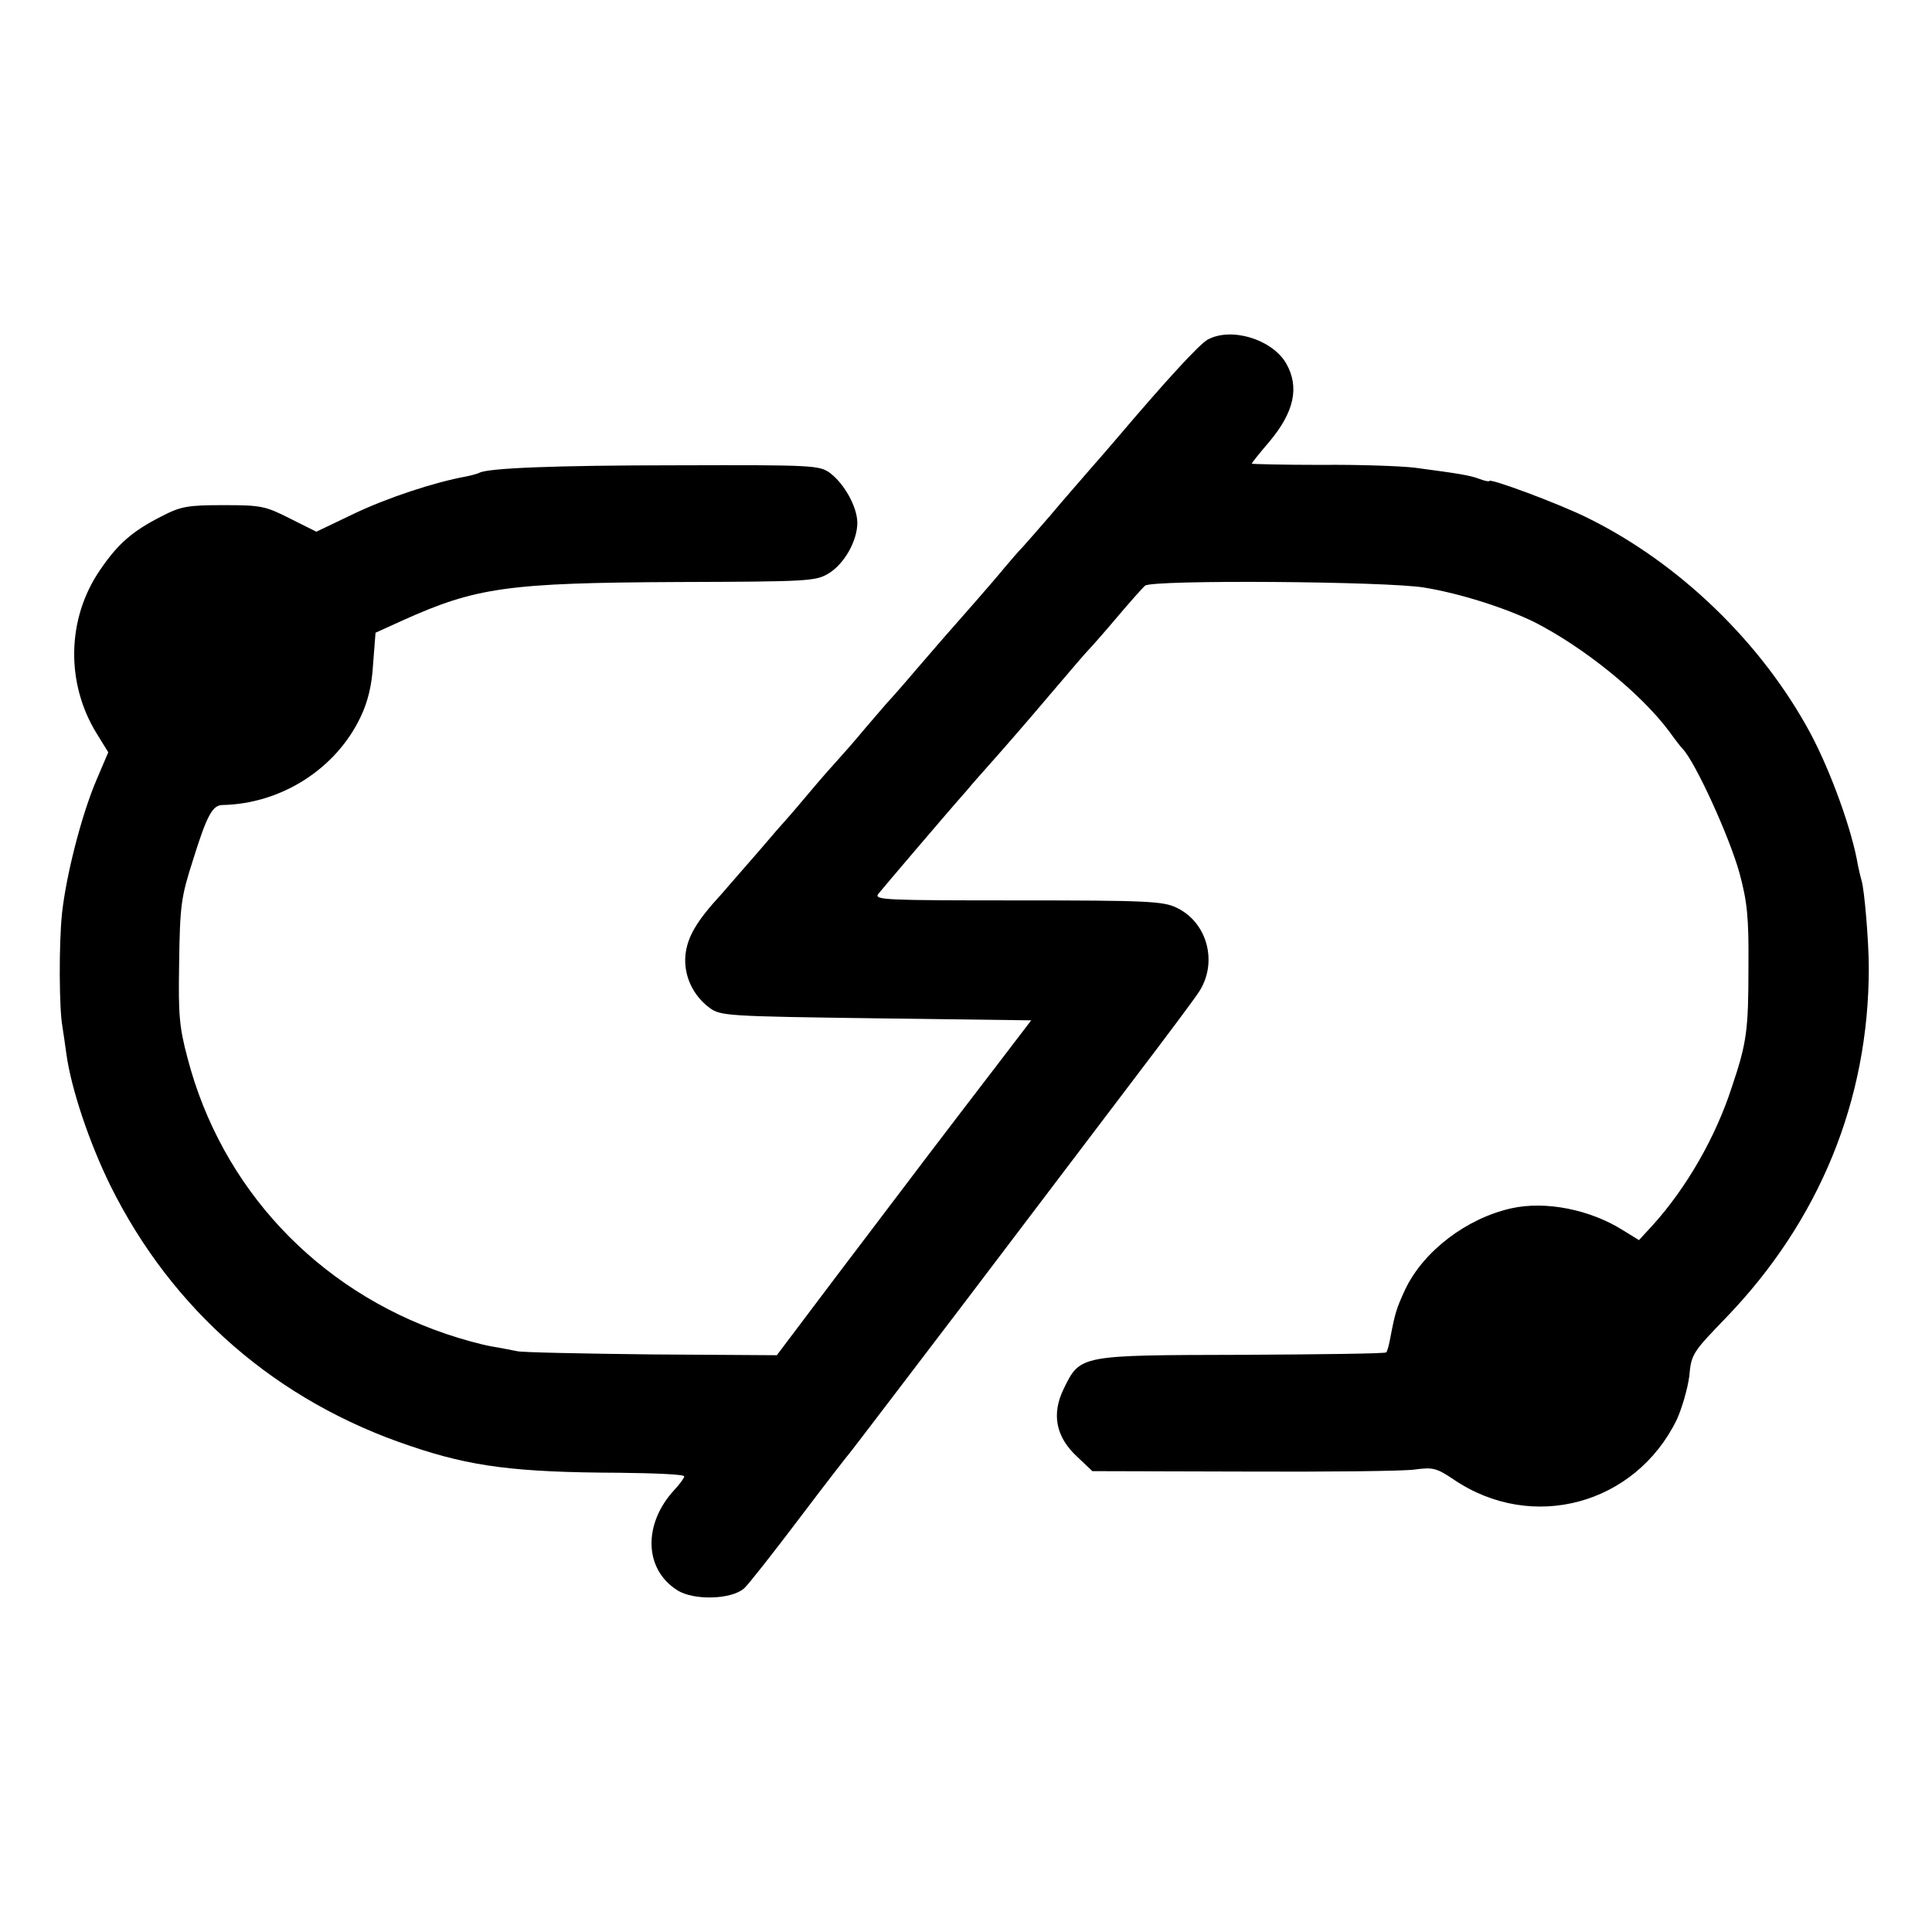
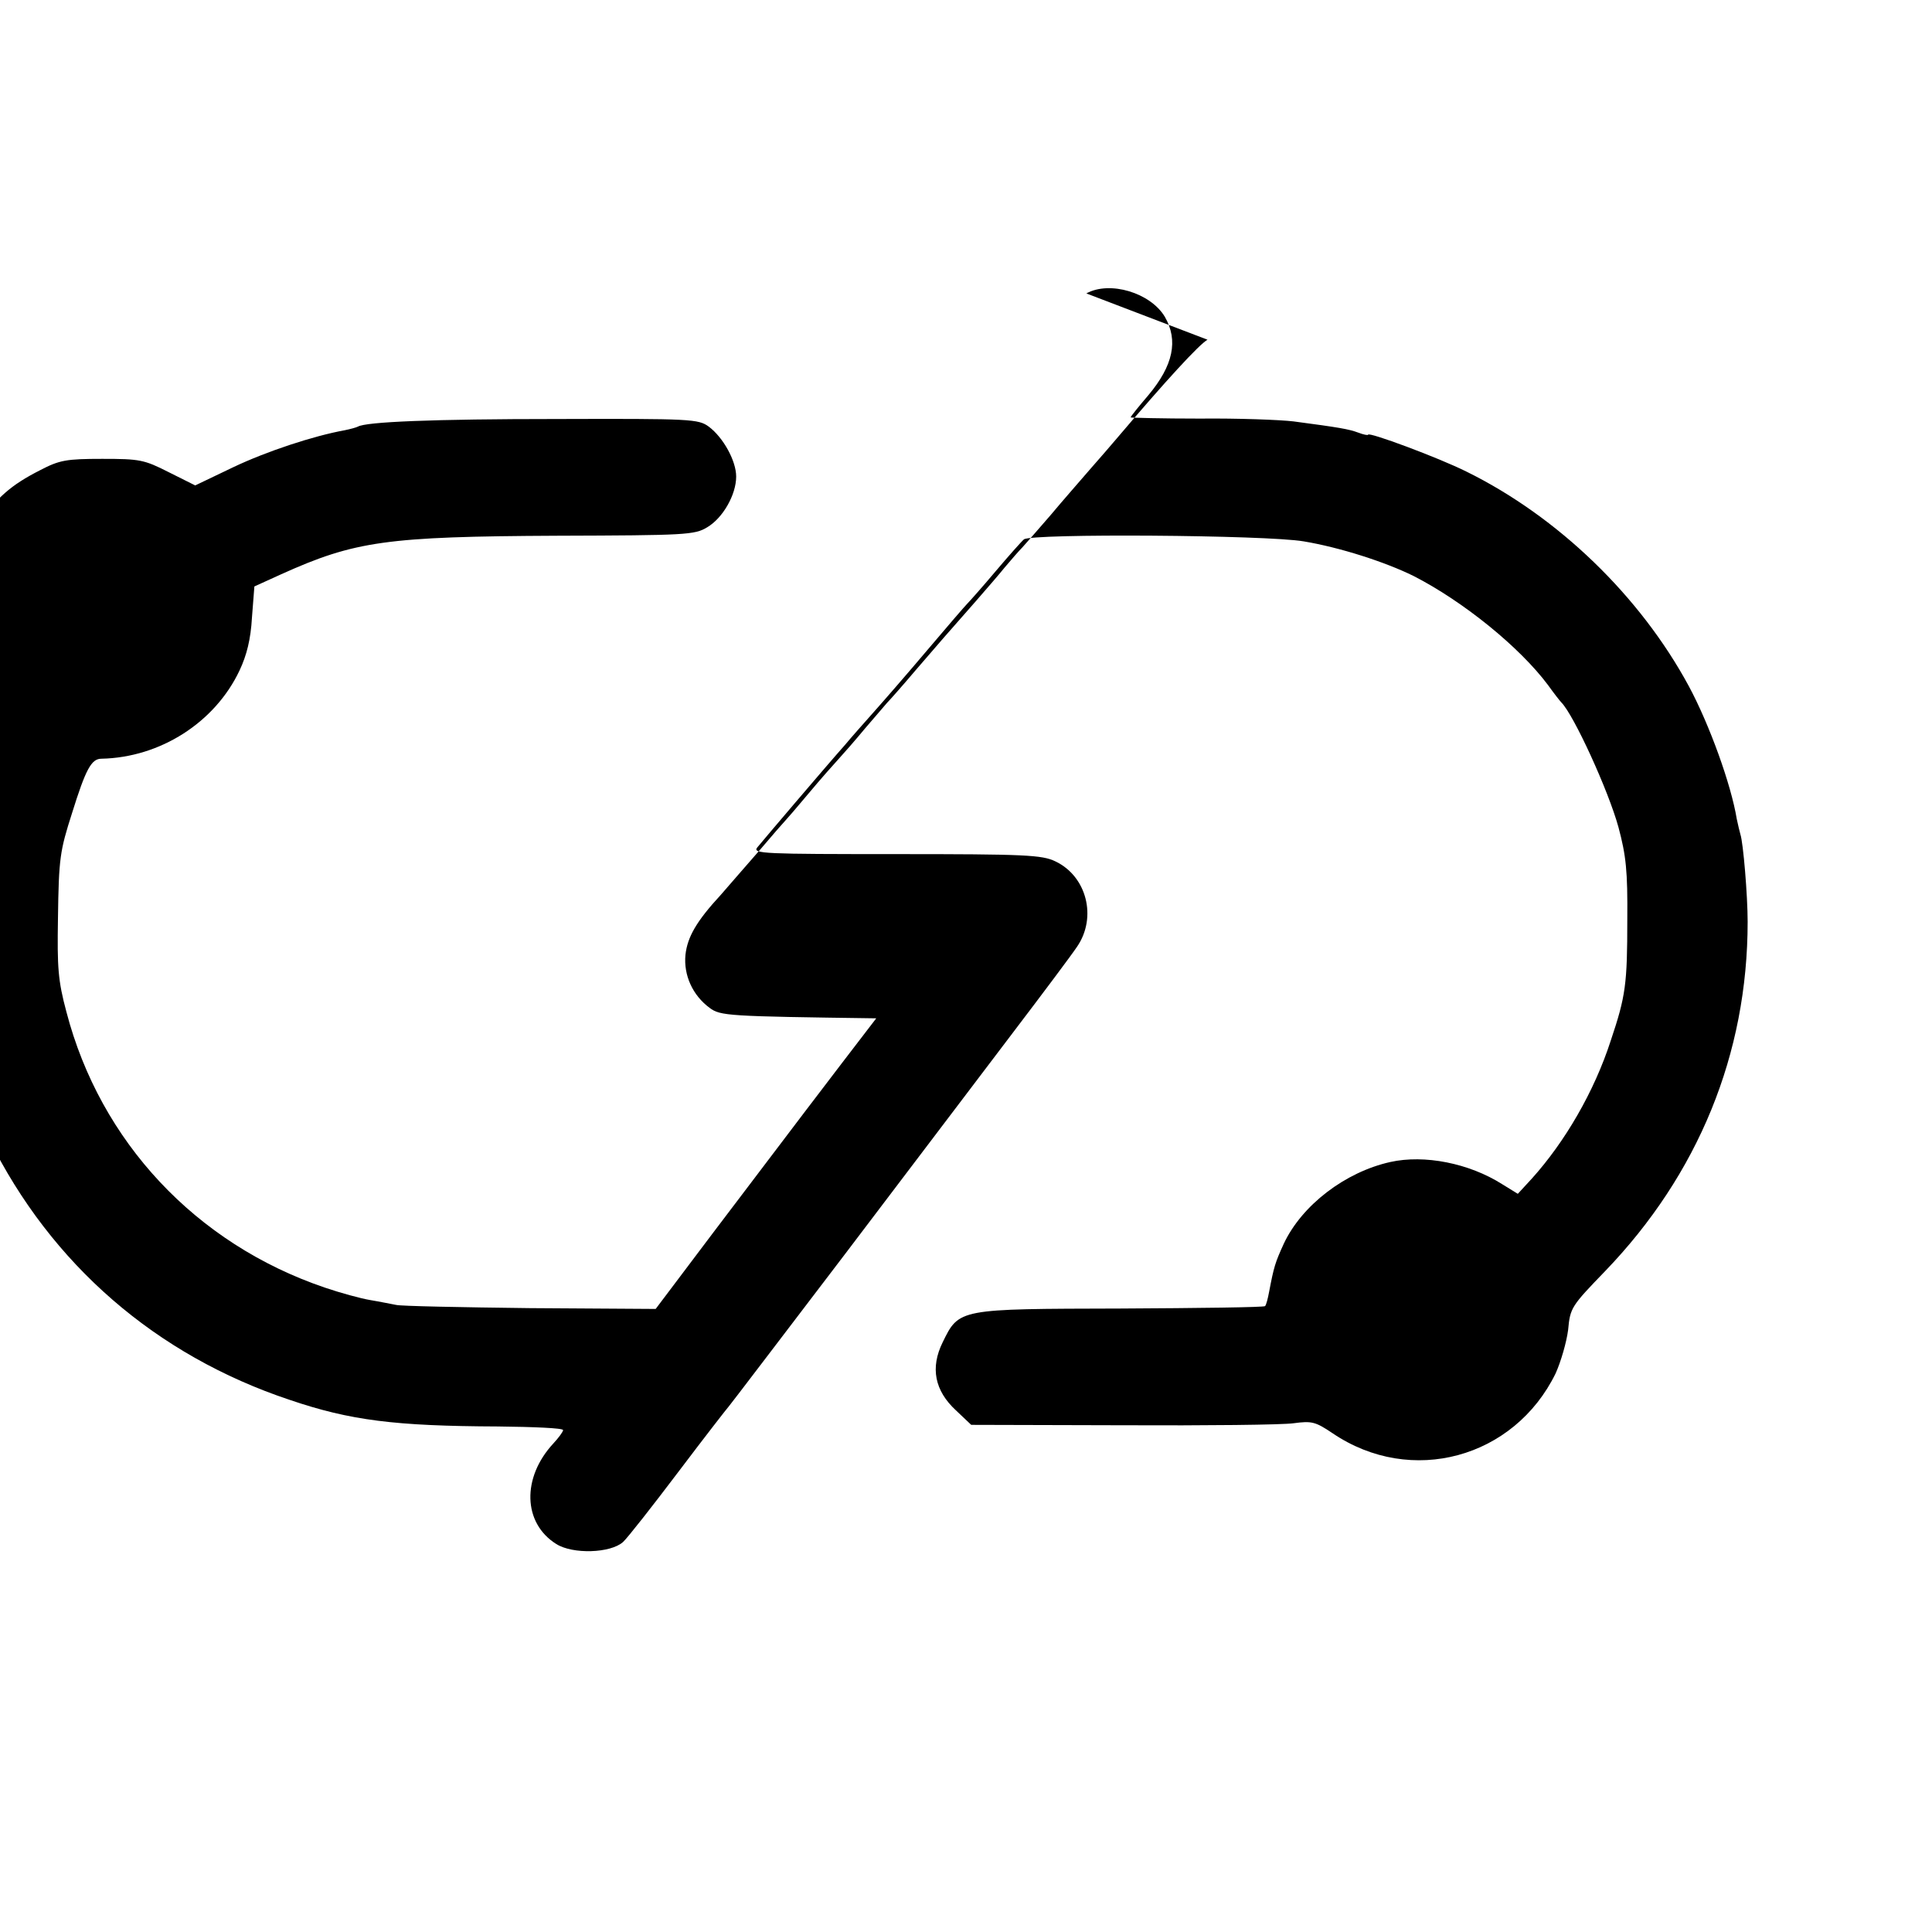
<svg xmlns="http://www.w3.org/2000/svg" version="1.0" width="480pt" height="480pt" viewBox="0 0 480 480" preserveAspectRatio="xMidYMid meet">
  <g transform="translate(0,480) scale(0.1,-0.1)" fill="#000000" stroke="none">
-     <path d="M3000 3956 c-21 -12 -102 -100 -226 -246 -12 -14 -41 -48 -65 -75 -24 -28 -69 -79 -99 -115 -30 -35 -62 -71 -70 -80 -8 -8 -28 -31 -44 -50 -24 -30 -120 -139 -151 -174 -5 -6 -37 -43 -70 -81 -33 -39 -65 -75 -71 -81 -5 -6 -30 -35 -55 -64 -24 -29 -53 -62 -64 -74 -11 -12 -45 -50 -75 -86 -30 -36 -57 -67 -60 -70 -3 -3 -32 -36 -65 -75 -33 -38 -76 -87 -94 -108 -61 -66 -83 -105 -88 -149 -5 -51 18 -101 60 -132 27 -20 44 -21 414 -26 l385 -5 -84 -110 c-113 -147 -230 -301 -404 -531 l-144 -191 -313 2 c-171 2 -321 5 -332 8 -11 2 -40 8 -64 12 -24 4 -75 18 -113 31 -321 109 -558 363 -642 685 -21 78 -23 111 -21 232 2 151 5 168 35 262 34 109 48 135 73 135 146 3 282 90 343 219 18 38 28 78 31 132 l6 77 66 30 c184 83 262 94 686 96 320 1 342 2 373 21 39 23 72 81 72 126 0 39 -32 97 -68 124 -26 19 -43 20 -377 19 -309 0 -475 -7 -495 -19 -4 -2 -18 -6 -33 -9 -77 -14 -193 -52 -277 -92 l-94 -45 -66 33 c-61 31 -72 33 -165 33 -89 0 -106 -3 -154 -28 -73 -37 -109 -69 -153 -134 -82 -120 -85 -280 -8 -405 l29 -47 -29 -68 c-38 -89 -76 -239 -86 -333 -8 -78 -7 -237 1 -280 2 -14 7 -45 10 -69 12 -86 56 -218 109 -326 154 -311 414 -537 747 -648 150 -51 261 -65 517 -66 89 -1 162 -4 162 -9 0 -4 -11 -19 -24 -33 -79 -85 -76 -198 7 -250 41 -26 135 -23 166 5 11 10 73 89 138 175 65 86 121 158 124 161 3 3 133 174 290 380 156 206 344 454 417 550 73 96 145 192 159 213 50 73 24 175 -54 212 -33 16 -75 18 -395 18 -329 0 -357 1 -346 16 13 16 171 202 219 256 14 17 46 53 70 80 25 28 85 97 134 155 49 58 94 110 99 115 6 6 38 42 70 80 33 39 65 75 71 80 18 15 602 11 695 -5 90 -15 202 -51 273 -86 123 -63 263 -176 334 -271 15 -21 30 -40 33 -43 31 -31 117 -219 142 -310 19 -71 23 -109 22 -230 0 -160 -4 -190 -41 -300 -41 -127 -114 -252 -196 -343 l-35 -38 -39 24 c-82 52 -193 74 -278 55 -112 -25 -219 -107 -264 -202 -22 -48 -25 -58 -37 -121 -3 -16 -7 -32 -10 -35 -3 -3 -164 -5 -359 -6 -403 -1 -401 0 -442 -84 -31 -63 -20 -120 33 -169 l38 -36 375 -1 c207 -1 399 1 426 5 45 6 54 4 97 -25 195 -132 451 -62 554 149 13 29 27 77 31 108 5 55 8 59 92 146 231 240 354 539 354 868 0 65 -11 197 -18 217 -2 7 -6 24 -9 38 -14 86 -68 235 -119 330 -121 224 -325 421 -552 533 -70 35 -245 100 -245 92 0 -2 -11 0 -24 5 -24 9 -48 13 -161 28 -33 4 -138 8 -233 7 -94 0 -172 2 -172 3 0 2 20 27 44 55 62 74 75 136 41 195 -36 60 -137 90 -195 58z" />
+     <path d="M3000 3956 c-21 -12 -102 -100 -226 -246 -12 -14 -41 -48 -65 -75 -24 -28 -69 -79 -99 -115 -30 -35 -62 -71 -70 -80 -8 -8 -28 -31 -44 -50 -24 -30 -120 -139 -151 -174 -5 -6 -37 -43 -70 -81 -33 -39 -65 -75 -71 -81 -5 -6 -30 -35 -55 -64 -24 -29 -53 -62 -64 -74 -11 -12 -45 -50 -75 -86 -30 -36 -57 -67 -60 -70 -3 -3 -32 -36 -65 -75 -33 -38 -76 -87 -94 -108 -61 -66 -83 -105 -88 -149 -5 -51 18 -101 60 -132 27 -20 44 -21 414 -26 c-113 -147 -230 -301 -404 -531 l-144 -191 -313 2 c-171 2 -321 5 -332 8 -11 2 -40 8 -64 12 -24 4 -75 18 -113 31 -321 109 -558 363 -642 685 -21 78 -23 111 -21 232 2 151 5 168 35 262 34 109 48 135 73 135 146 3 282 90 343 219 18 38 28 78 31 132 l6 77 66 30 c184 83 262 94 686 96 320 1 342 2 373 21 39 23 72 81 72 126 0 39 -32 97 -68 124 -26 19 -43 20 -377 19 -309 0 -475 -7 -495 -19 -4 -2 -18 -6 -33 -9 -77 -14 -193 -52 -277 -92 l-94 -45 -66 33 c-61 31 -72 33 -165 33 -89 0 -106 -3 -154 -28 -73 -37 -109 -69 -153 -134 -82 -120 -85 -280 -8 -405 l29 -47 -29 -68 c-38 -89 -76 -239 -86 -333 -8 -78 -7 -237 1 -280 2 -14 7 -45 10 -69 12 -86 56 -218 109 -326 154 -311 414 -537 747 -648 150 -51 261 -65 517 -66 89 -1 162 -4 162 -9 0 -4 -11 -19 -24 -33 -79 -85 -76 -198 7 -250 41 -26 135 -23 166 5 11 10 73 89 138 175 65 86 121 158 124 161 3 3 133 174 290 380 156 206 344 454 417 550 73 96 145 192 159 213 50 73 24 175 -54 212 -33 16 -75 18 -395 18 -329 0 -357 1 -346 16 13 16 171 202 219 256 14 17 46 53 70 80 25 28 85 97 134 155 49 58 94 110 99 115 6 6 38 42 70 80 33 39 65 75 71 80 18 15 602 11 695 -5 90 -15 202 -51 273 -86 123 -63 263 -176 334 -271 15 -21 30 -40 33 -43 31 -31 117 -219 142 -310 19 -71 23 -109 22 -230 0 -160 -4 -190 -41 -300 -41 -127 -114 -252 -196 -343 l-35 -38 -39 24 c-82 52 -193 74 -278 55 -112 -25 -219 -107 -264 -202 -22 -48 -25 -58 -37 -121 -3 -16 -7 -32 -10 -35 -3 -3 -164 -5 -359 -6 -403 -1 -401 0 -442 -84 -31 -63 -20 -120 33 -169 l38 -36 375 -1 c207 -1 399 1 426 5 45 6 54 4 97 -25 195 -132 451 -62 554 149 13 29 27 77 31 108 5 55 8 59 92 146 231 240 354 539 354 868 0 65 -11 197 -18 217 -2 7 -6 24 -9 38 -14 86 -68 235 -119 330 -121 224 -325 421 -552 533 -70 35 -245 100 -245 92 0 -2 -11 0 -24 5 -24 9 -48 13 -161 28 -33 4 -138 8 -233 7 -94 0 -172 2 -172 3 0 2 20 27 44 55 62 74 75 136 41 195 -36 60 -137 90 -195 58z" />
  </g>
</svg>